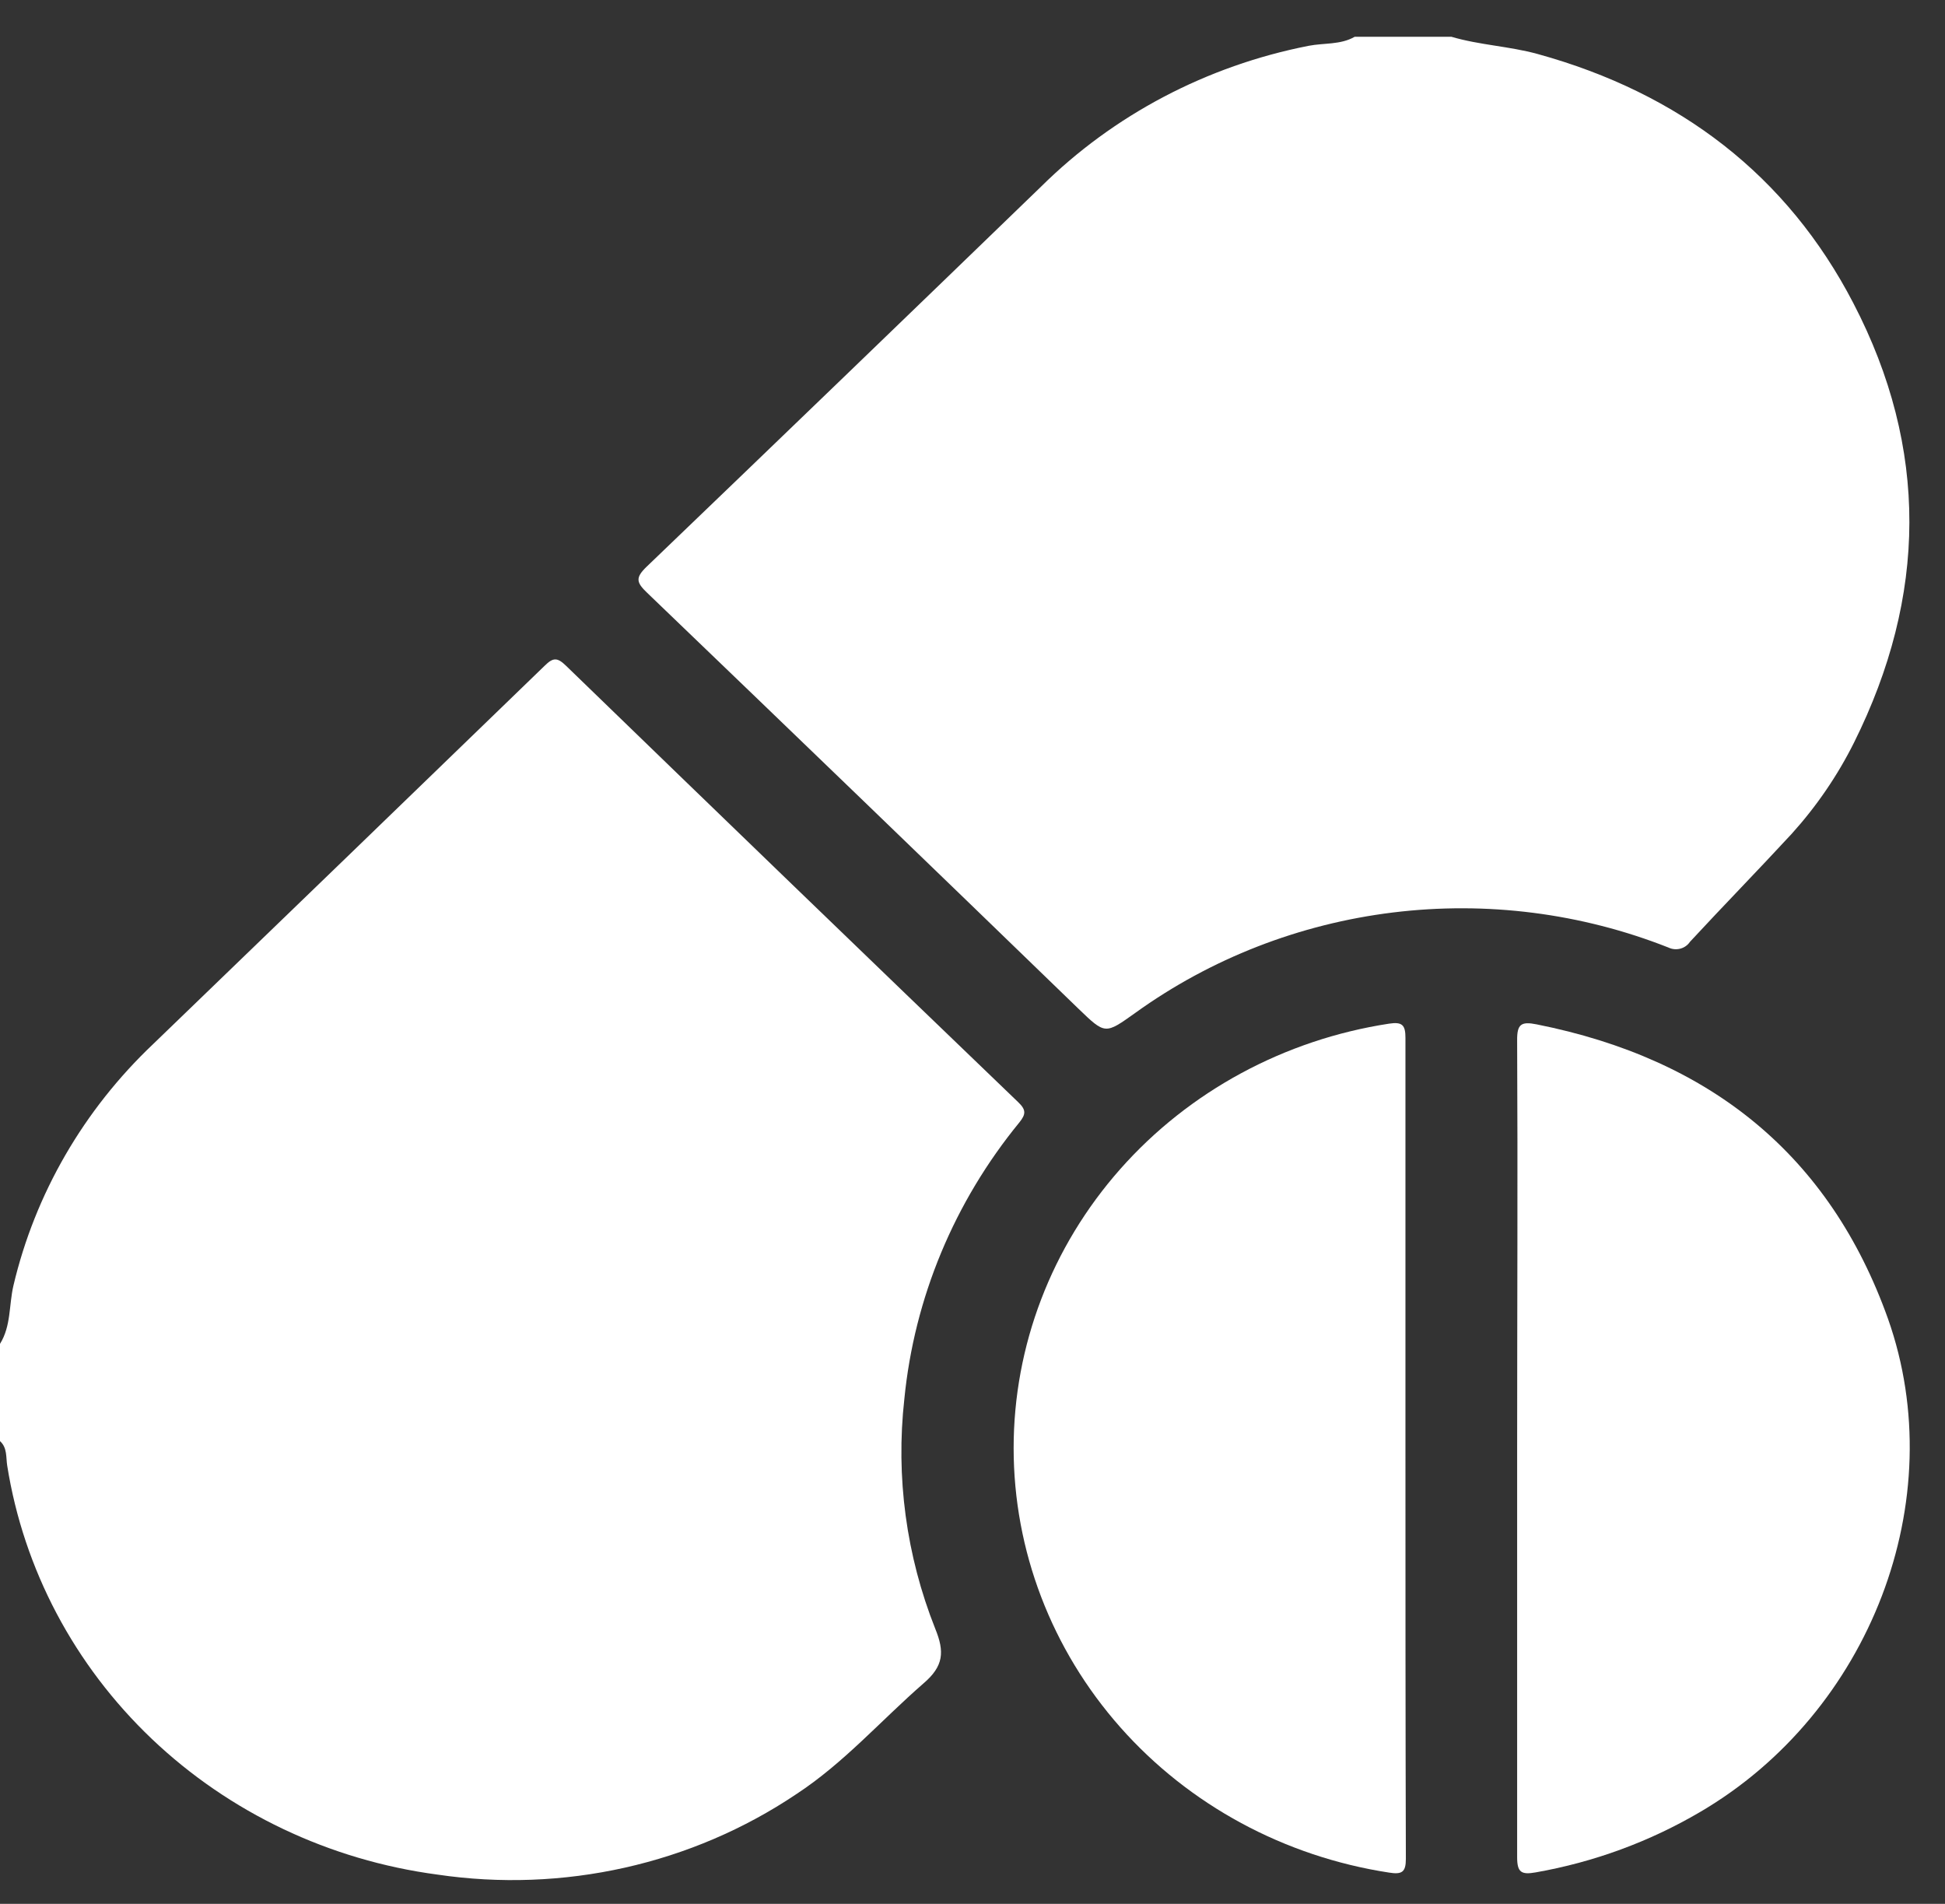
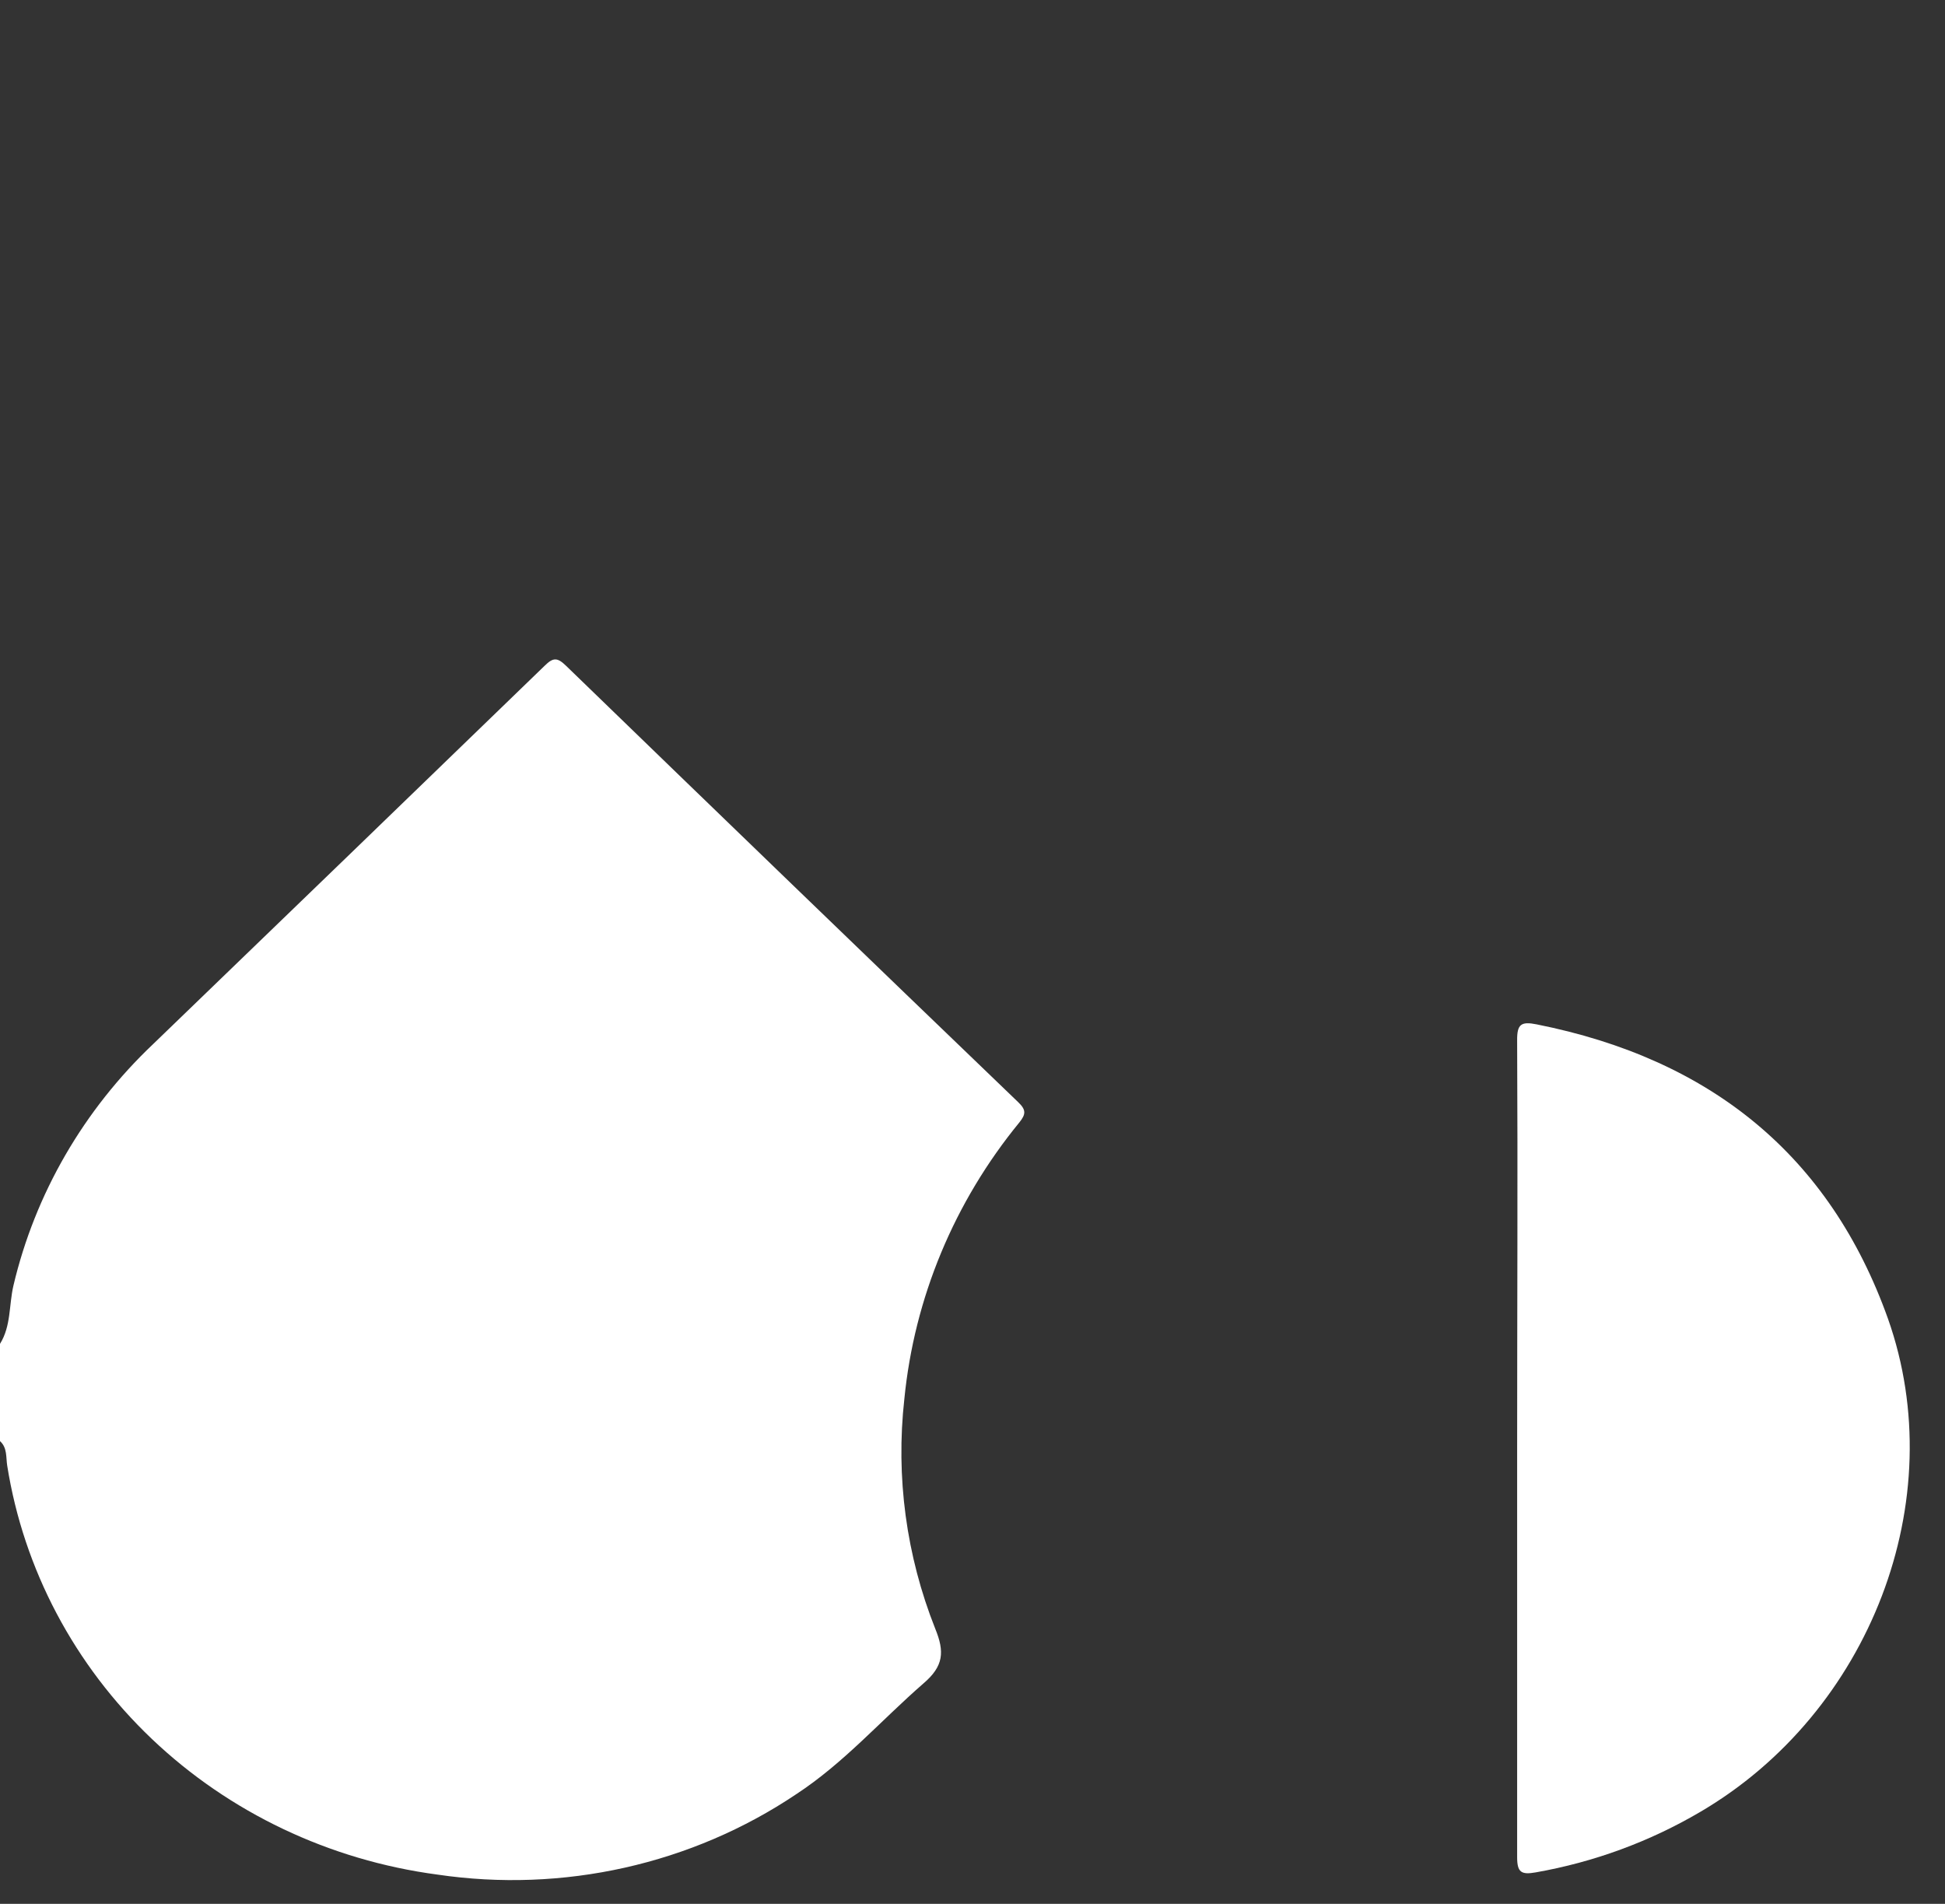
<svg xmlns="http://www.w3.org/2000/svg" width="47" height="46" viewBox="0 0 47 46" fill="none">
  <rect x="0" y="0" width="47" height="46" fill="#333333" stroke="none" />
-   <path d="M40.837 22.756C41.648 21.88 42.483 21.026 43.293 20.149C43.895 19.483 44.402 18.741 44.8 17.945C46.566 14.404 46.61 10.834 44.786 7.326C43.187 4.243 40.592 2.252 37.154 1.304C36.469 1.116 35.755 1.09 35.075 0.889H32.735C32.391 1.086 31.998 1.034 31.622 1.107C29.163 1.589 26.91 2.774 25.158 4.508C21.988 7.574 18.811 10.636 15.623 13.695C15.348 13.961 15.378 14.074 15.636 14.321C19.117 17.663 22.592 21.013 26.059 24.371C26.712 25.001 26.704 24.992 27.434 24.473C29.258 23.159 31.403 22.324 33.66 22.047C35.918 21.77 38.211 22.062 40.317 22.894C40.406 22.937 40.508 22.946 40.604 22.921C40.7 22.896 40.783 22.837 40.837 22.756Z" fill="#fff" />
  <path d="M21.853 33.802C22.093 31.362 23.058 29.042 24.632 27.12C24.794 26.919 24.797 26.814 24.603 26.629C20.954 23.122 17.312 19.607 13.676 16.084C13.47 15.885 13.369 15.88 13.163 16.084C10.006 19.14 6.852 22.187 3.703 25.224C2.02 26.818 0.847 28.845 0.324 31.064C0.214 31.538 0.27 32.036 0 32.47V34.819C0.179 34.982 0.142 35.21 0.174 35.411C0.572 37.919 1.798 40.235 3.67 42.016C5.542 43.796 7.96 44.945 10.563 45.292C13.607 45.743 16.715 45.047 19.243 43.349C20.394 42.595 21.29 41.566 22.314 40.675C22.805 40.256 22.828 39.91 22.599 39.35C21.898 37.584 21.643 35.682 21.853 33.802Z" fill="#fff" />
-   <path d="M33.962 34.996C33.962 31.69 33.962 28.383 33.962 25.077C33.962 24.773 33.891 24.683 33.567 24.733C31.038 25.12 28.734 26.366 27.071 28.246C25.408 30.126 24.494 32.517 24.494 34.989C24.494 37.461 25.408 39.853 27.071 41.733C28.734 43.613 31.038 44.858 33.567 45.245C33.879 45.295 33.972 45.233 33.972 44.913C33.962 41.607 33.962 38.3 33.962 34.996Z" fill="#fff" />
  <path d="M37.132 24.75C36.754 24.674 36.658 24.75 36.661 25.134C36.678 28.424 36.661 31.713 36.661 35.003C36.661 38.293 36.661 41.583 36.661 44.873C36.661 45.236 36.759 45.302 37.108 45.24C38.514 44.993 39.862 44.498 41.083 43.78C45.186 41.379 47.172 36.248 45.623 31.865C44.218 27.924 41.343 25.587 37.132 24.75Z" fill="#fff" />
</svg>